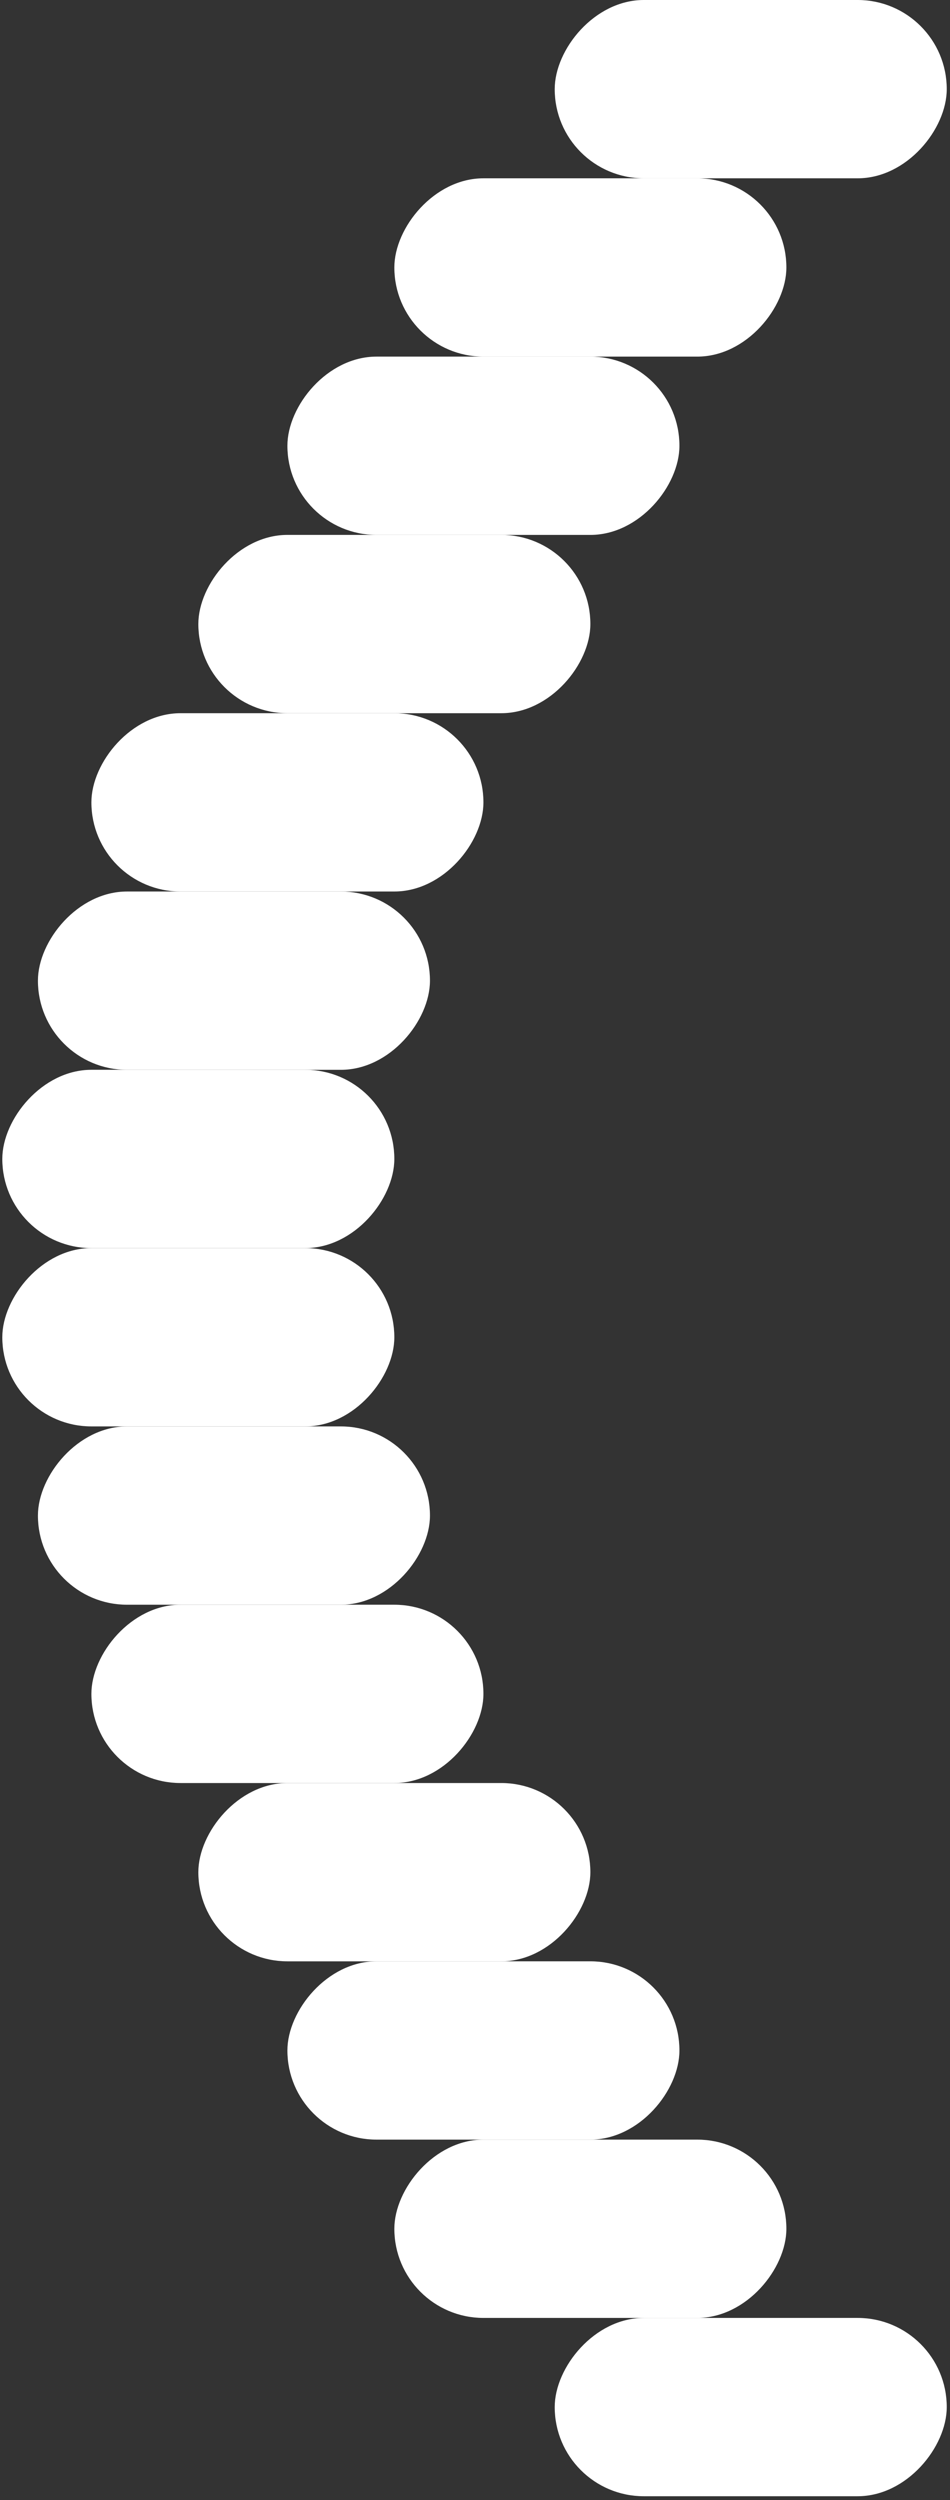
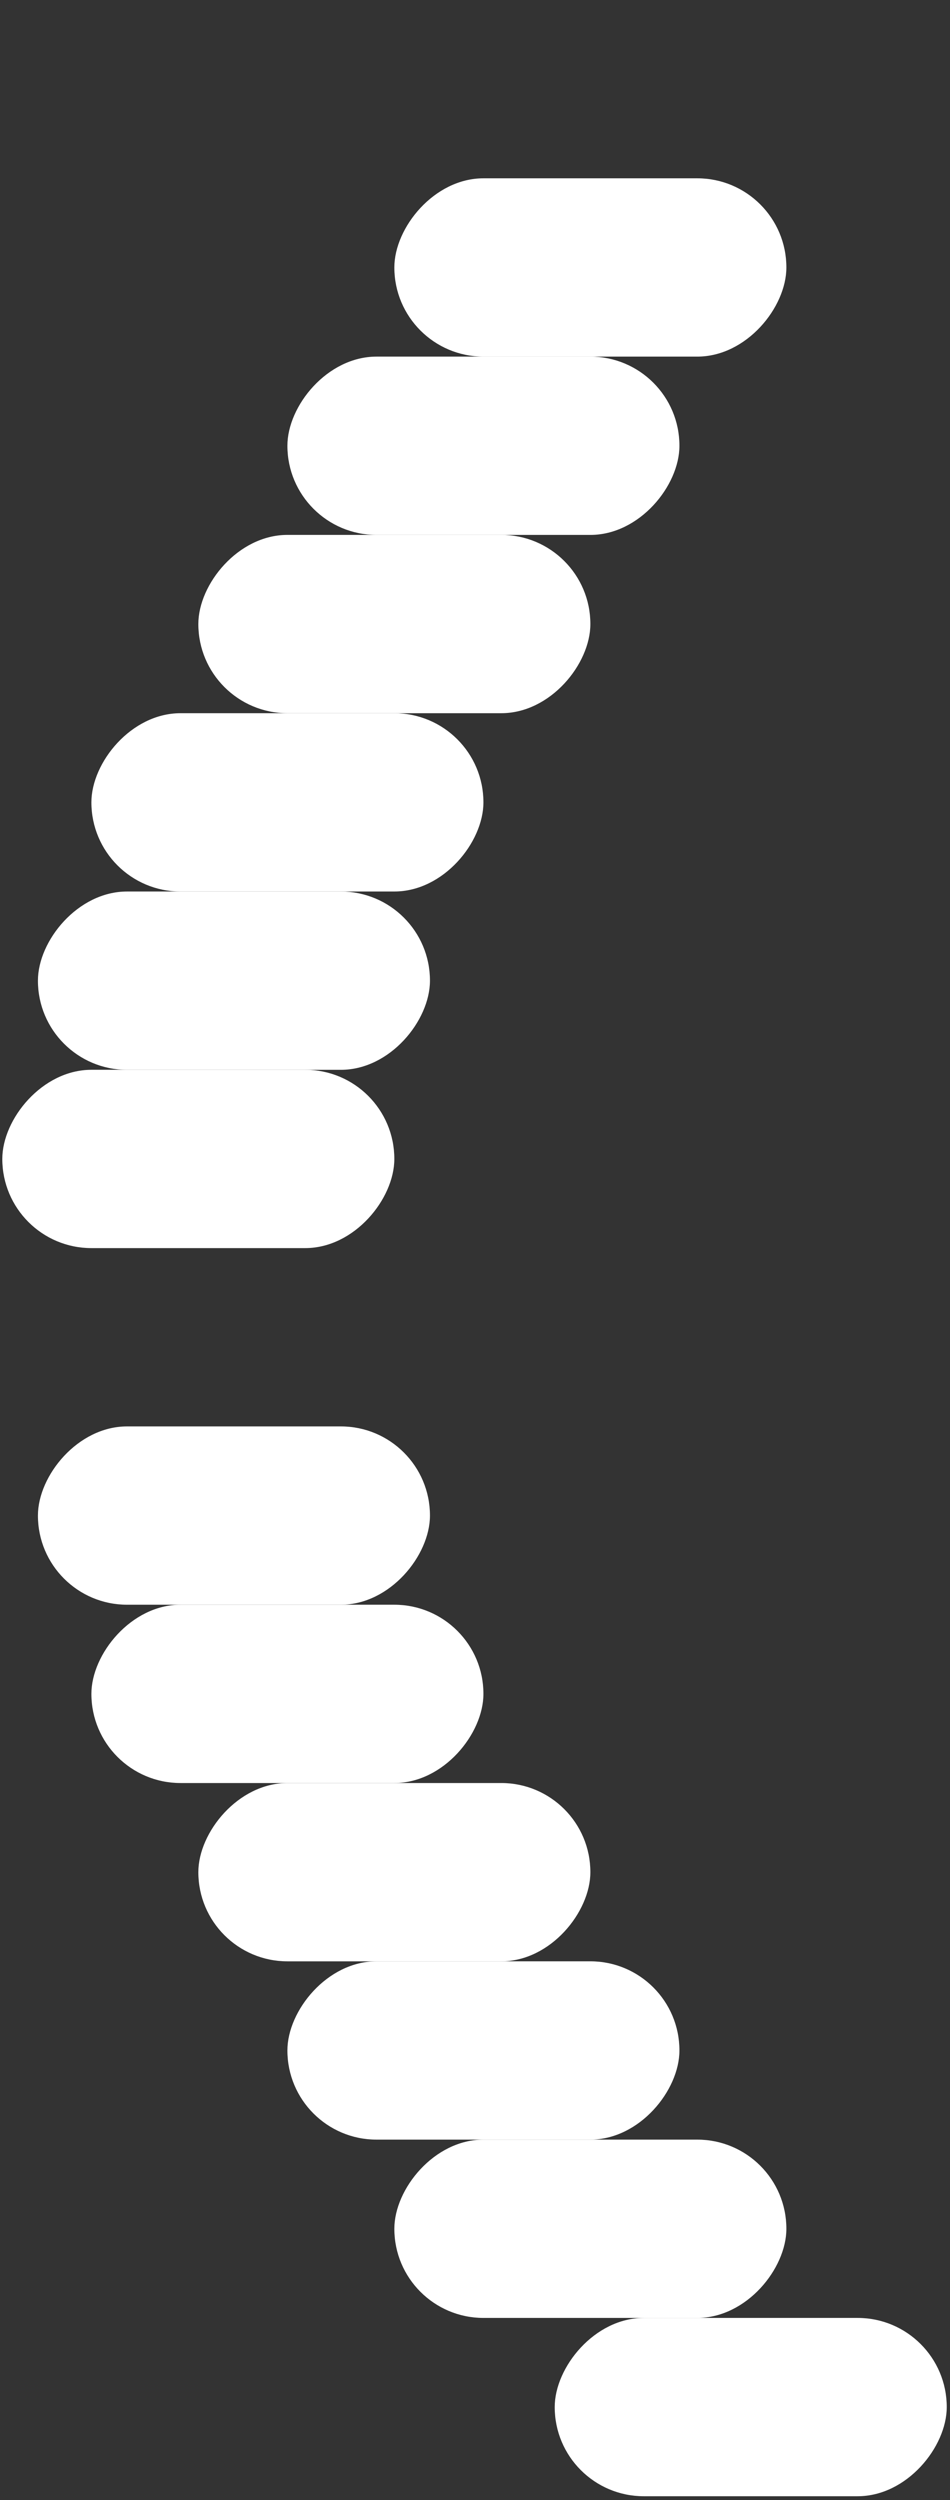
<svg xmlns="http://www.w3.org/2000/svg" width="146" height="384" viewBox="0 0 146 384" fill="none">
  <rect x="0" y="0" width="146" height="384" fill="#333333" stroke="none" />
  <rect width="60.249" height="27.386" rx="13.693" transform="matrix(-1 0 0 1 145.5 356.016)" fill="white" />
  <rect width="60.249" height="27.386" rx="13.693" transform="matrix(-1 0 0 1 120.854 328.629)" fill="white" />
  <rect width="60.249" height="27.386" rx="13.693" transform="matrix(-1 0 0 1 104.418 301.242)" fill="white" />
  <rect width="60.249" height="27.386" rx="13.693" transform="matrix(-1 0 0 1 90.731 273.859)" fill="white" />
  <rect width="60.249" height="27.386" rx="13.693" transform="matrix(-1 0 0 1 74.295 246.473)" fill="white" />
  <rect width="60.249" height="27.386" rx="13.693" transform="matrix(-1 0 0 1 66.078 219.086)" fill="white" />
-   <rect width="60.249" height="27.386" rx="13.693" transform="matrix(-1 0 0 1 60.603 191.699)" fill="white" />
  <rect width="60.249" height="27.386" rx="13.693" transform="matrix(-1 0 0 1 60.603 164.312)" fill="white" />
  <rect width="60.249" height="27.386" rx="13.693" transform="matrix(-1 0 0 1 66.078 136.93)" fill="white" />
  <rect width="60.249" height="27.386" rx="13.693" transform="matrix(-1 0 0 1 74.295 109.543)" fill="white" />
  <rect width="60.249" height="27.386" rx="13.693" transform="matrix(-1 0 0 1 90.731 82.156)" fill="white" />
  <rect width="60.249" height="27.386" rx="13.693" transform="matrix(-1 0 0 1 104.418 54.773)" fill="white" />
  <rect width="60.249" height="27.386" rx="13.693" transform="matrix(-1 0 0 1 120.854 27.387)" fill="white" />
-   <rect width="60.249" height="27.386" rx="13.693" transform="matrix(-1 0 0 1 145.5 0)" fill="white" />
</svg>